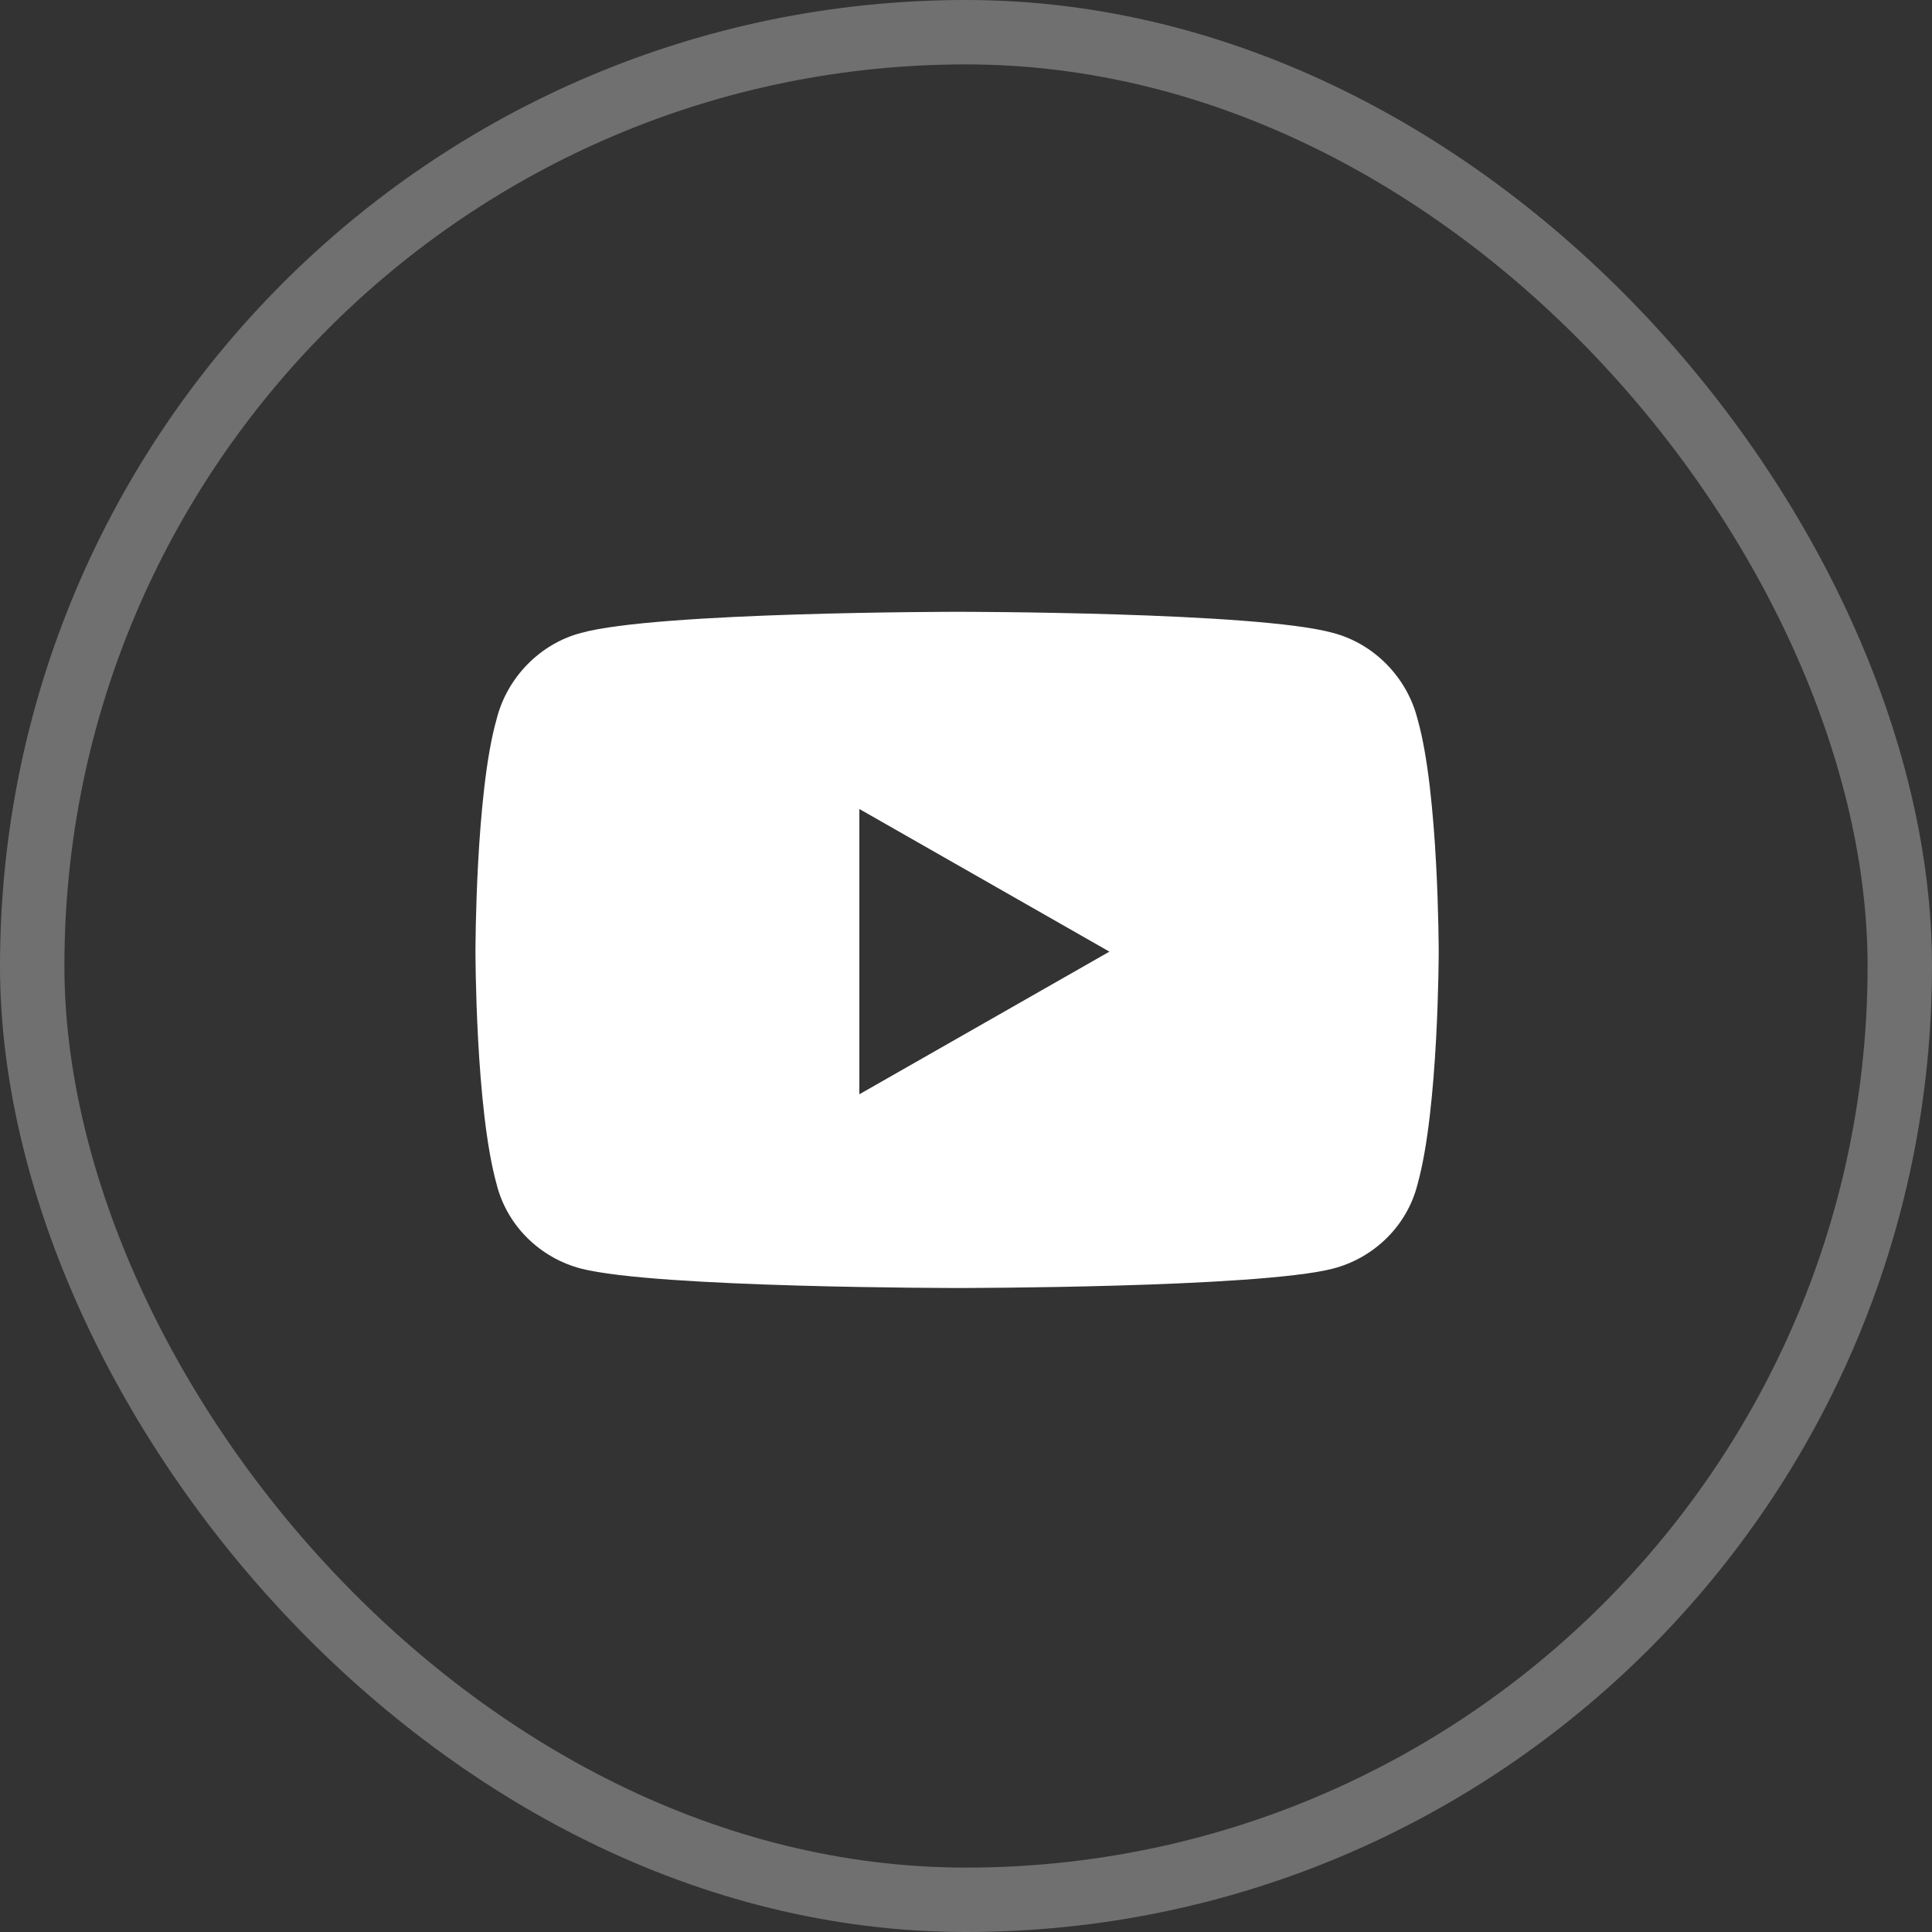
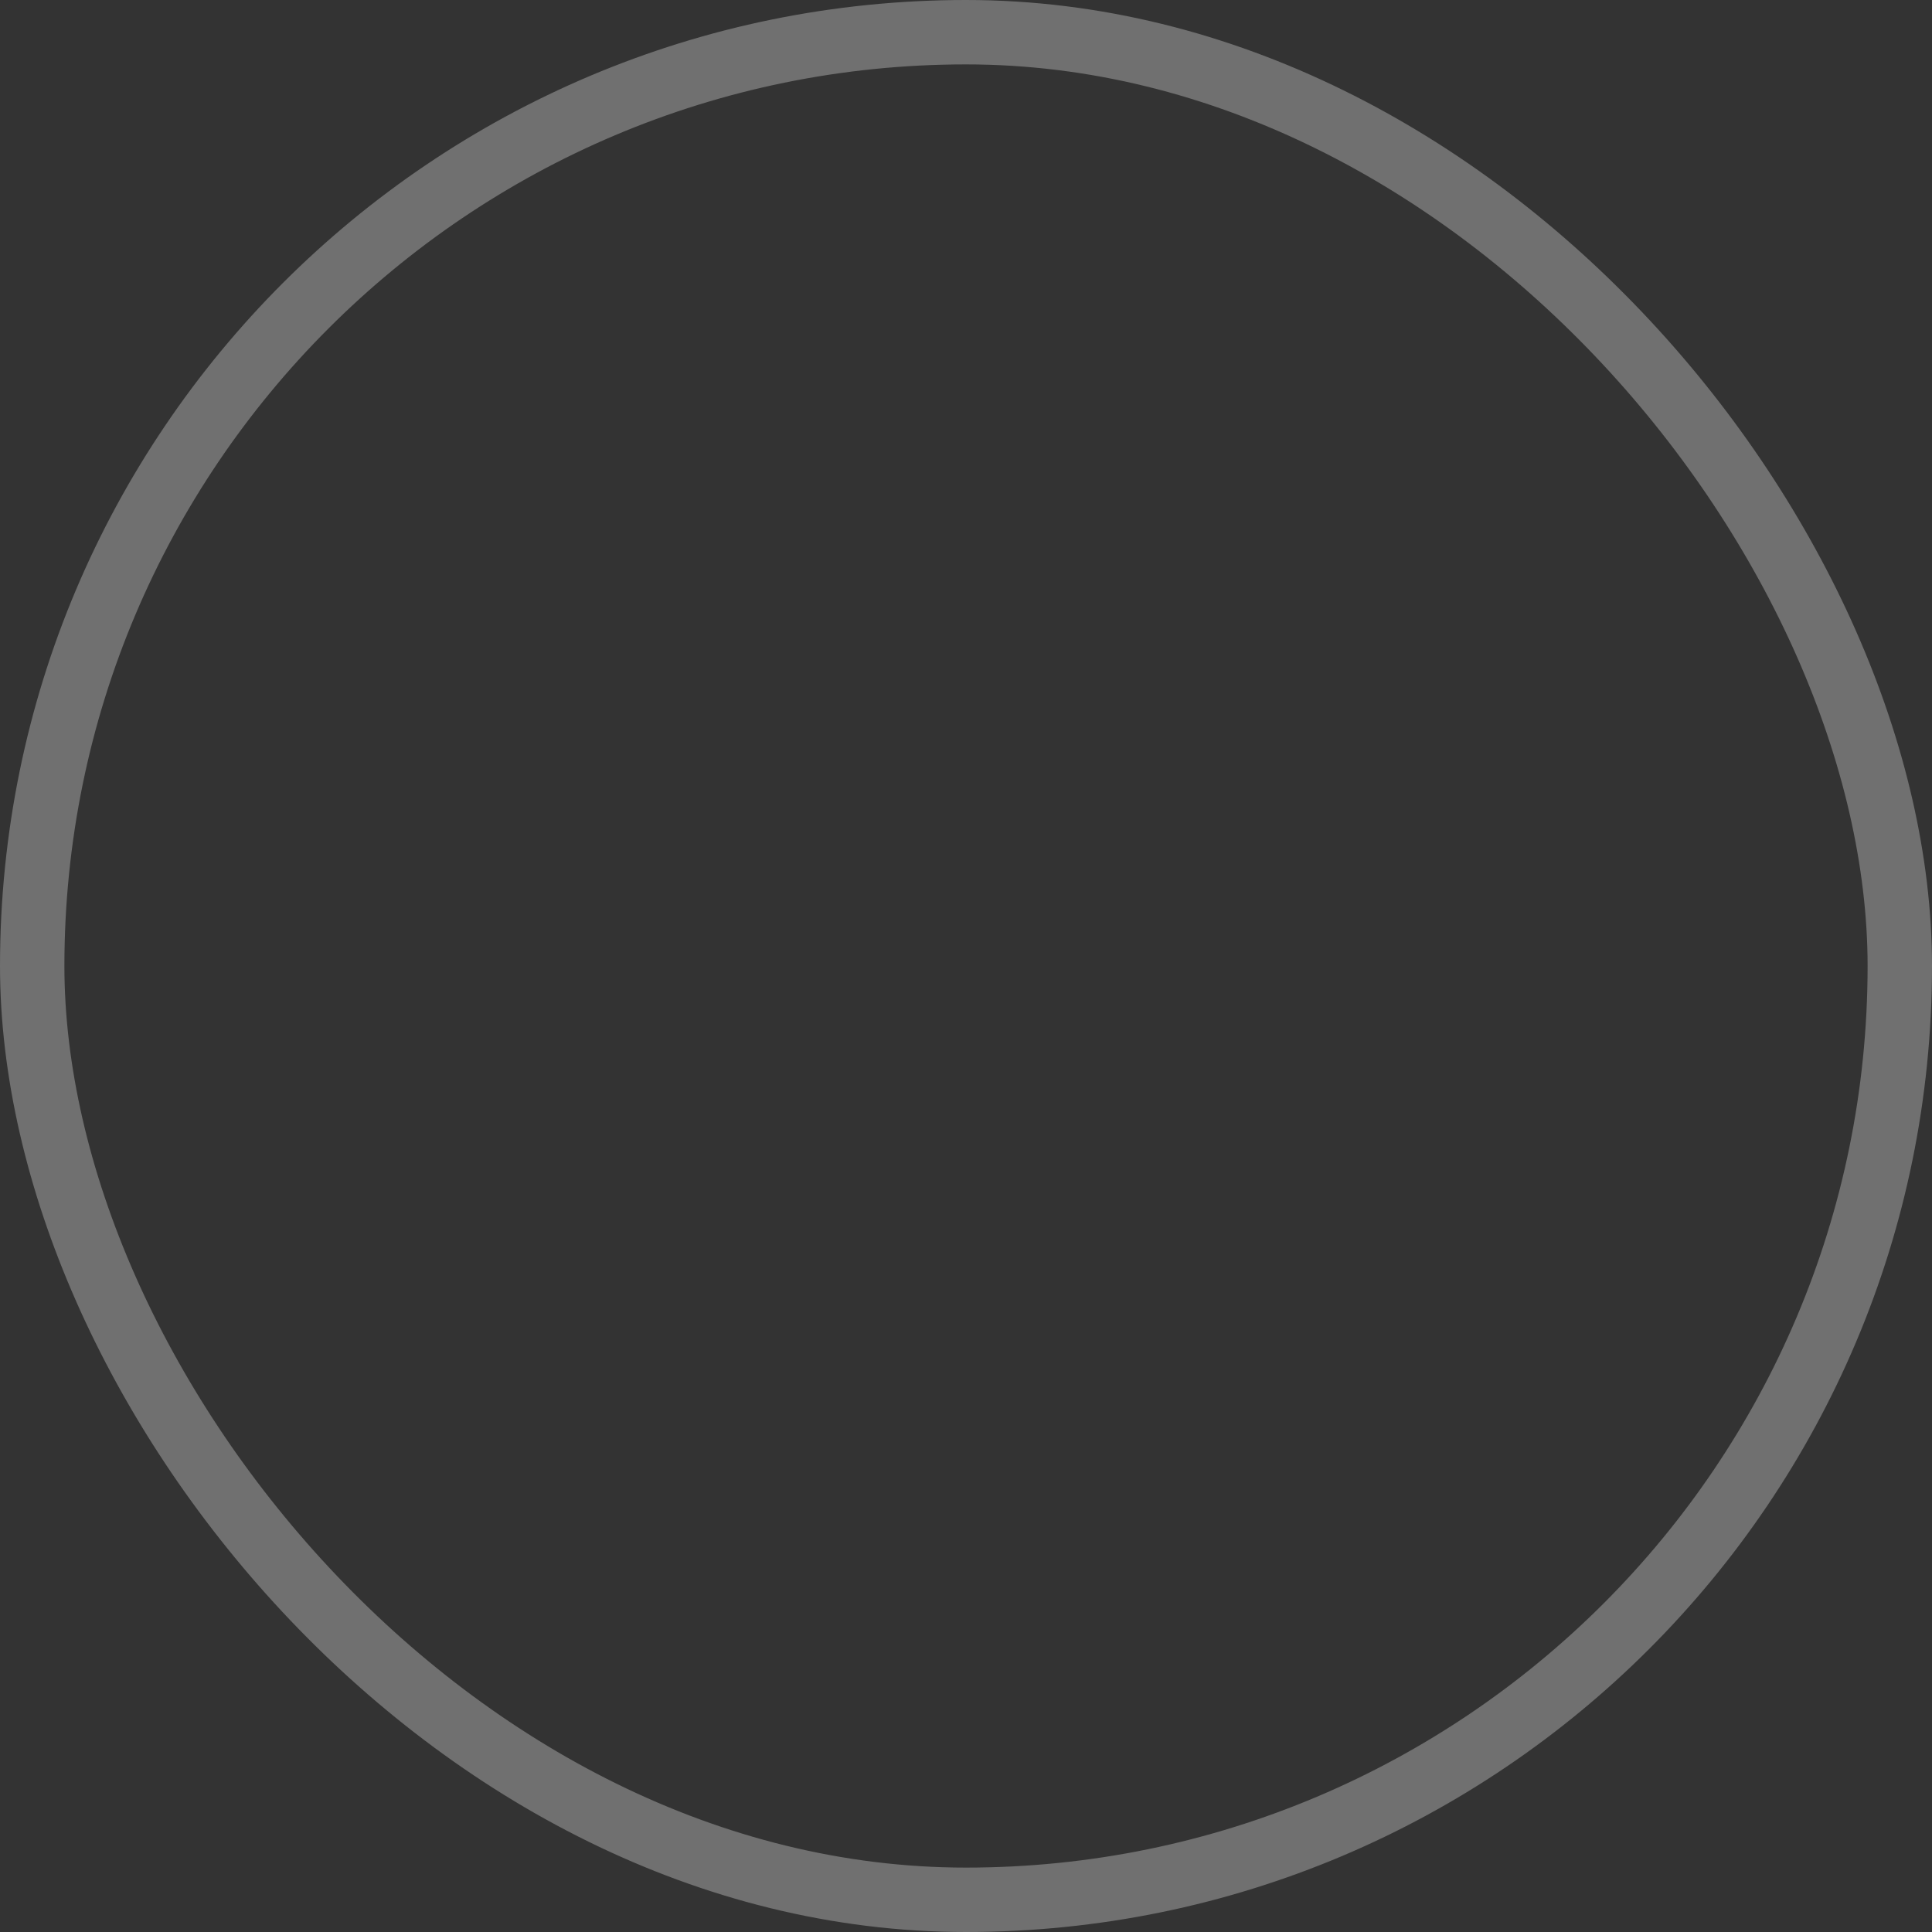
<svg xmlns="http://www.w3.org/2000/svg" width="30" height="30" viewBox="0 0 30 30" fill="none">
  <rect x="0" y="0" width="30" height="30" fill="#333333" stroke="none" />
  <rect x="0.5" y="0.5" width="29" height="29" rx="14.5" stroke="white" stroke-opacity="0.3" />
-   <path d="M22.012 11.168C22.34 12.316 22.34 14.777 22.34 14.777C22.34 14.777 22.34 17.211 22.012 18.387C21.848 19.043 21.328 19.535 20.699 19.699C19.523 20 14.875 20 14.875 20C14.875 20 10.199 20 9.023 19.699C8.395 19.535 7.875 19.043 7.711 18.387C7.383 17.211 7.383 14.777 7.383 14.777C7.383 14.777 7.383 12.316 7.711 11.168C7.875 10.512 8.395 9.992 9.023 9.828C10.199 9.5 14.875 9.5 14.875 9.5C14.875 9.5 19.523 9.5 20.699 9.828C21.328 9.992 21.848 10.512 22.012 11.168ZM13.344 16.992L17.227 14.777L13.344 12.562V16.992Z" fill="white" />
</svg>